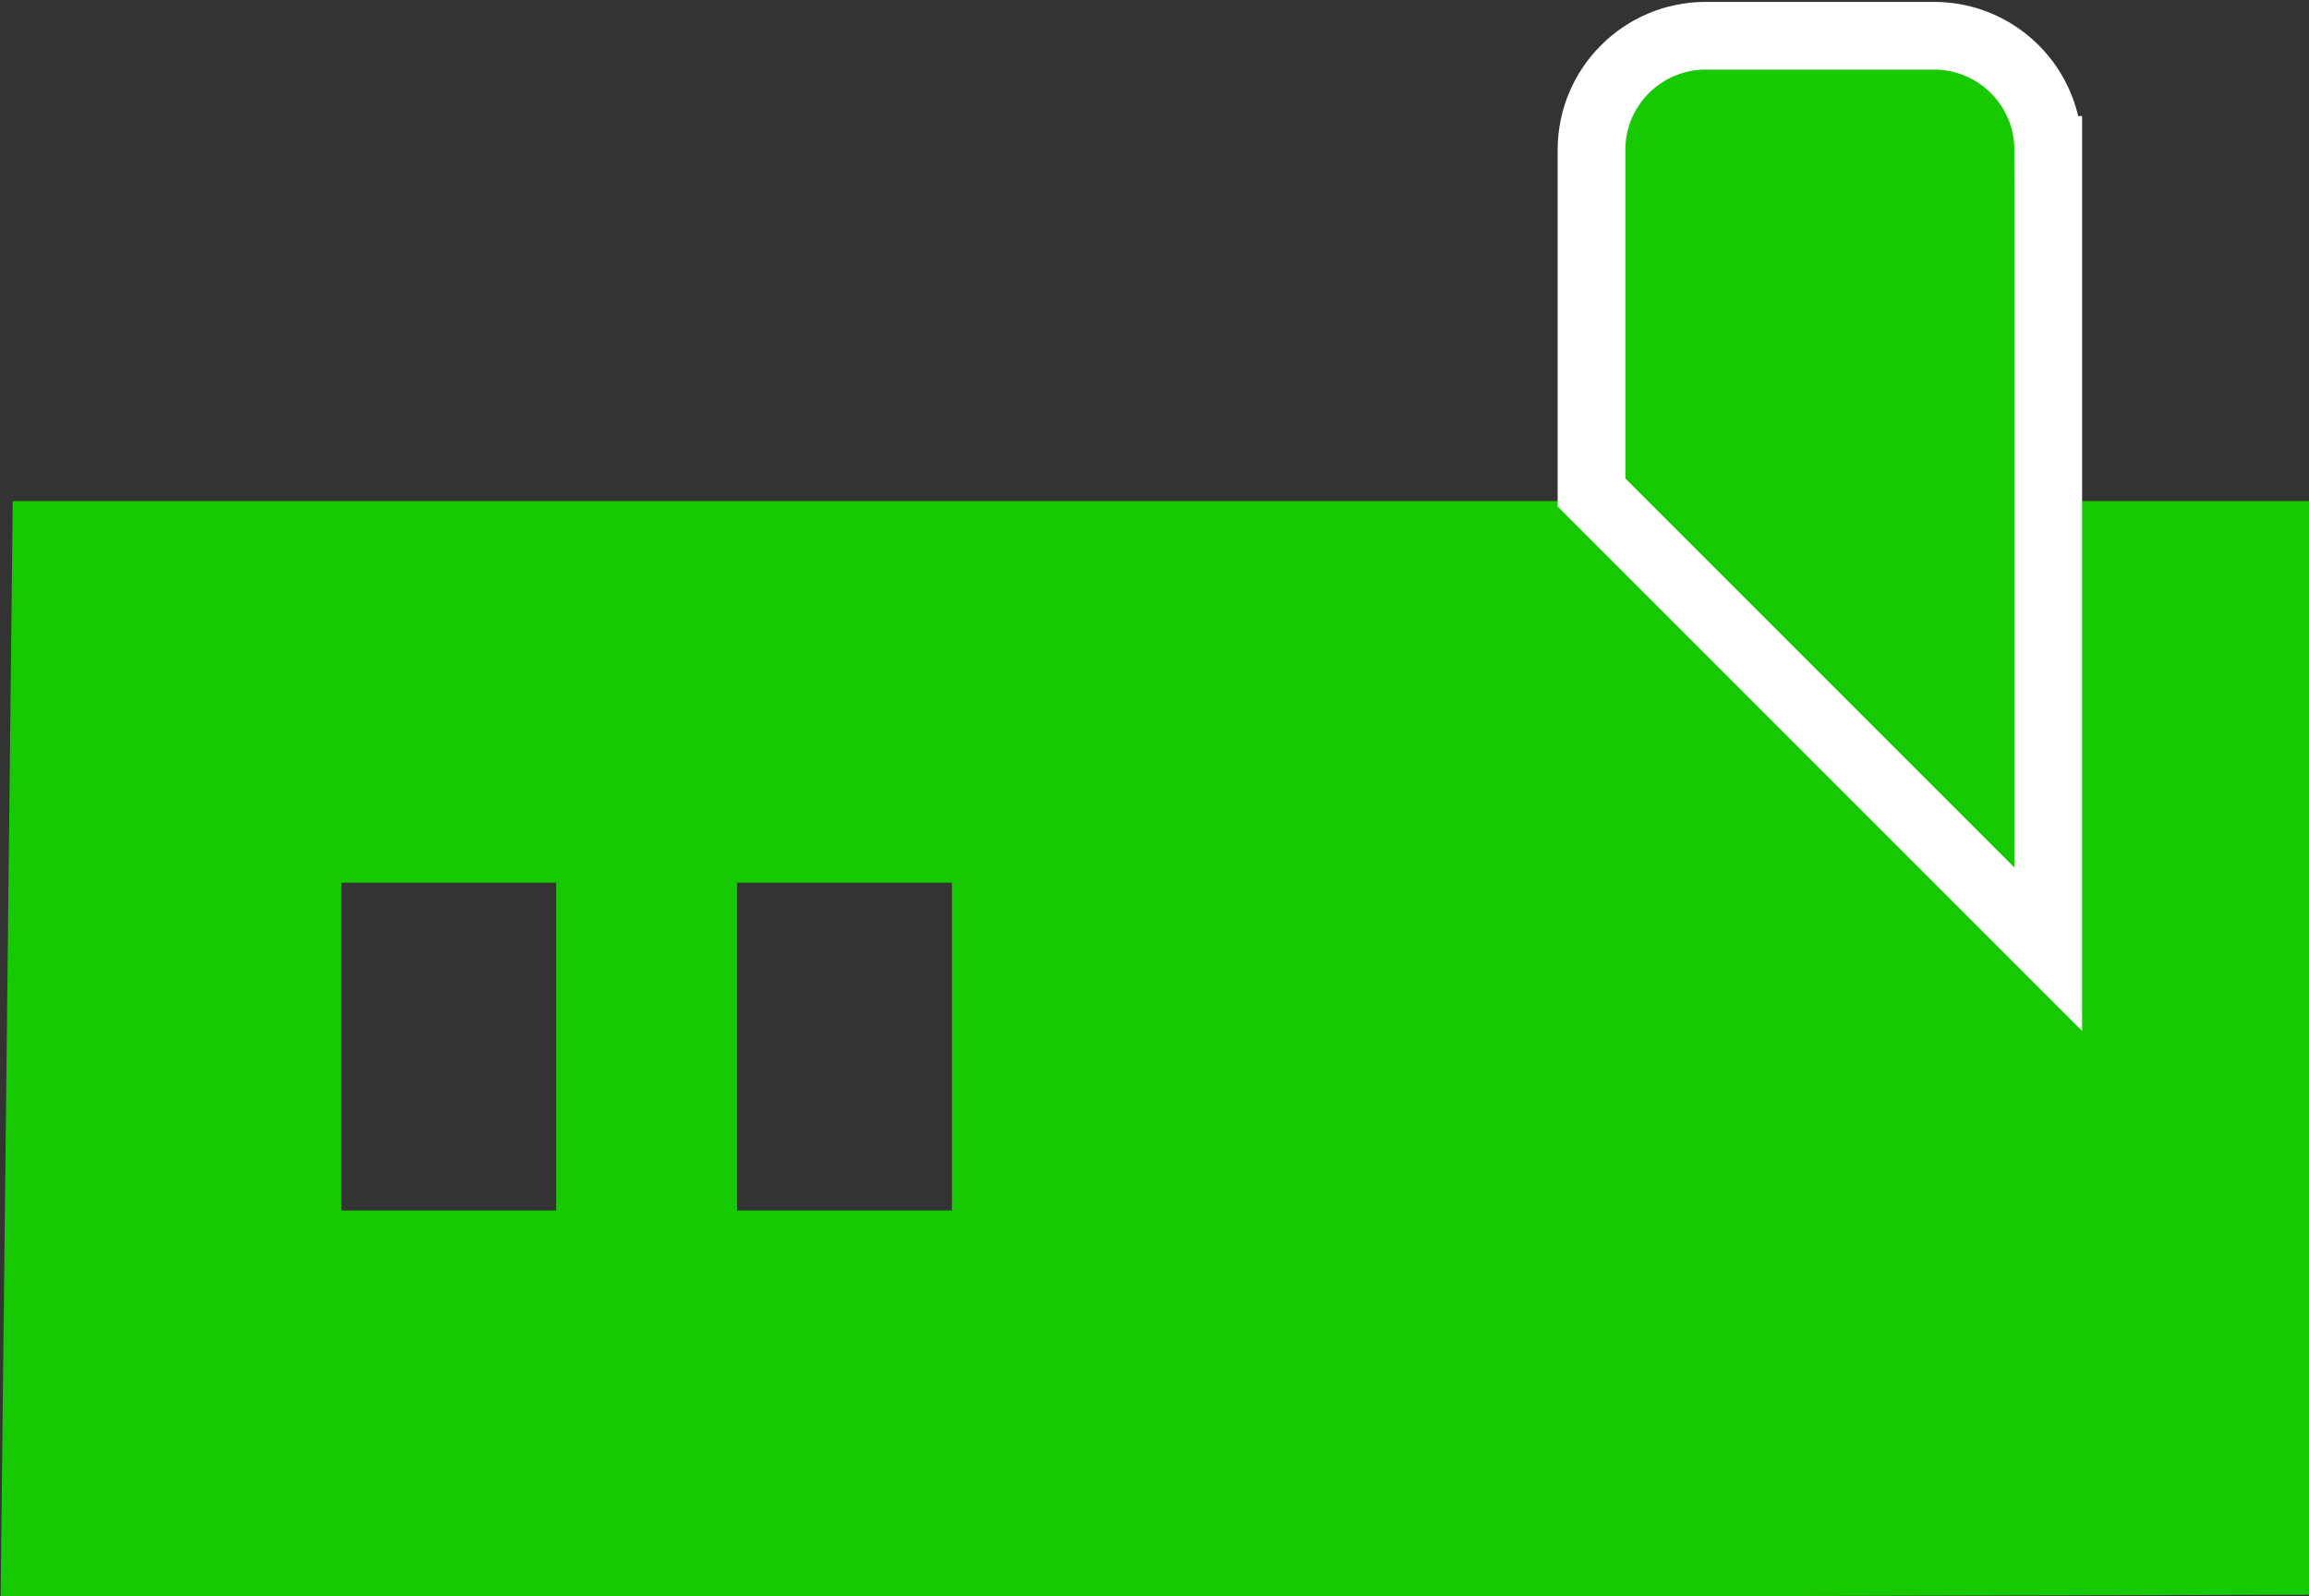
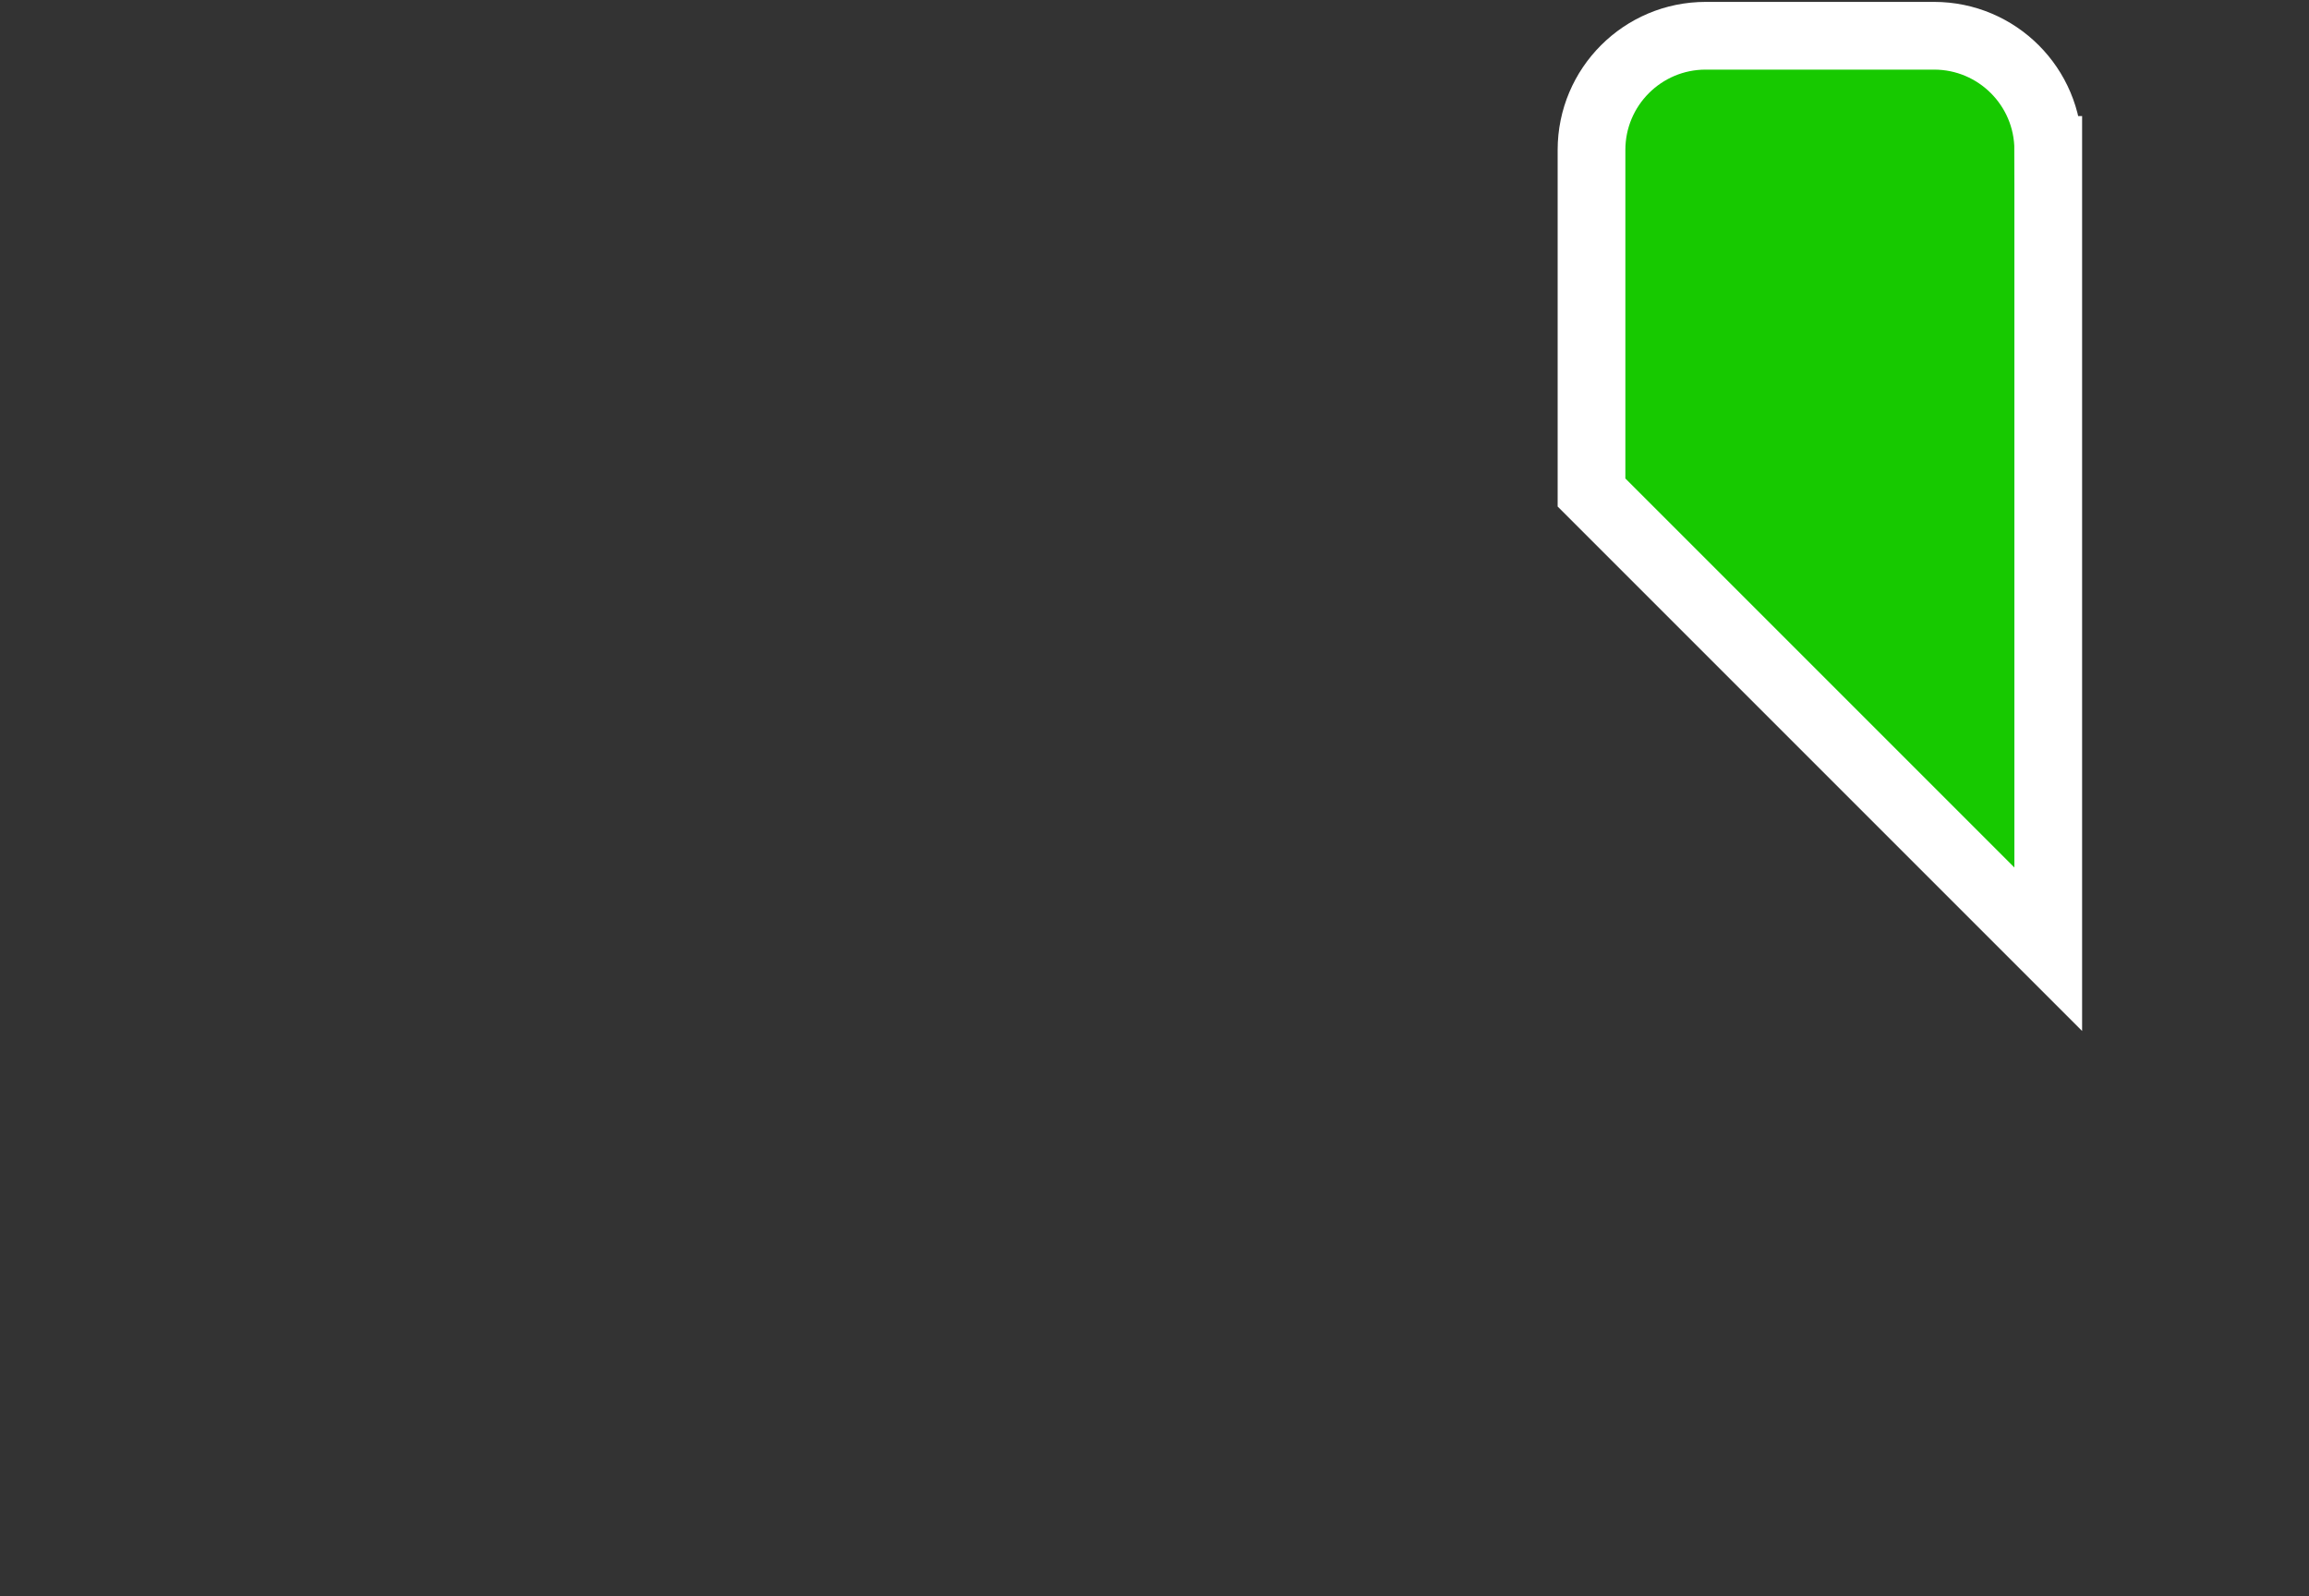
<svg xmlns="http://www.w3.org/2000/svg" xmlns:ns1="http://www.inkscape.org/namespaces/inkscape" xmlns:ns2="http://sodipodi.sourceforge.net/DTD/sodipodi-0.dtd" width="10.771mm" height="7.445mm" viewBox="0 0 10.771 7.445" version="1.1" id="svg263779" ns1:version="1.1.1 (3bf5ae0d25, 2021-09-20)" ns2:docname="icon-house_misc.svg">
  <rect x="0" y="0" width="10.771" height="7.445" fill="#333333" stroke="none" />
  <ns2:namedview id="namedview263781" pagecolor="#ffffff" bordercolor="#999999" borderopacity="1" ns1:pageshadow="0" ns1:pageopacity="0" ns1:pagecheckerboard="0" ns1:document-units="mm" showgrid="false" ns1:zoom="1.3273709" ns1:cx="47.085557" ns1:cy="32.394863" ns1:window-width="1920" ns1:window-height="1001" ns1:window-x="1191" ns1:window-y="351" ns1:window-maximized="1" ns1:current-layer="layer1" />
  <defs id="defs263776" />
  <g ns1:label="Layer 1" ns1:groupmode="layer" id="layer1" transform="translate(-132.55,-147.369)">
    <g id="g36613" transform="matrix(0.265,0,0,0.265,131.268,141.939)" ns1:export-filename="C:\Users\CRR\EVENTUS Wirtschaftsberatung GmbH\Mandate - General\Aktuell\Neue Energiewende\11_Website\assets\icon-house_misc.png" ns1:export-xdpi="98" ns1:export-ydpi="98">
-       <path id="path31840-6" style="fill:#17c900;fill-opacity:1;stroke-width:3.373" d="M 5.062,29.311 4.848,48.662 45.557,48.562 45.541,29.311 Z m 5.785,6.717 h 3.781 v 5.771 h -3.781 z m 6.967,0 h 3.781 v 5.771 h -3.781 z" />
      <path d="M 40.893,23.13 V 37.2 l -8.04,-8.04 v -6.03 c 0,-1.11 0.9,-2.01 2.01,-2.01 h 4.02 c 1.11,0 2.01,0.9 2.01,2.01 z" style="fill:#17c900;fill-opacity:1;fill-rule:evenodd;stroke:#ffffff;stroke-width:1.192;stroke-opacity:1" id="path35058" />
    </g>
  </g>
</svg>